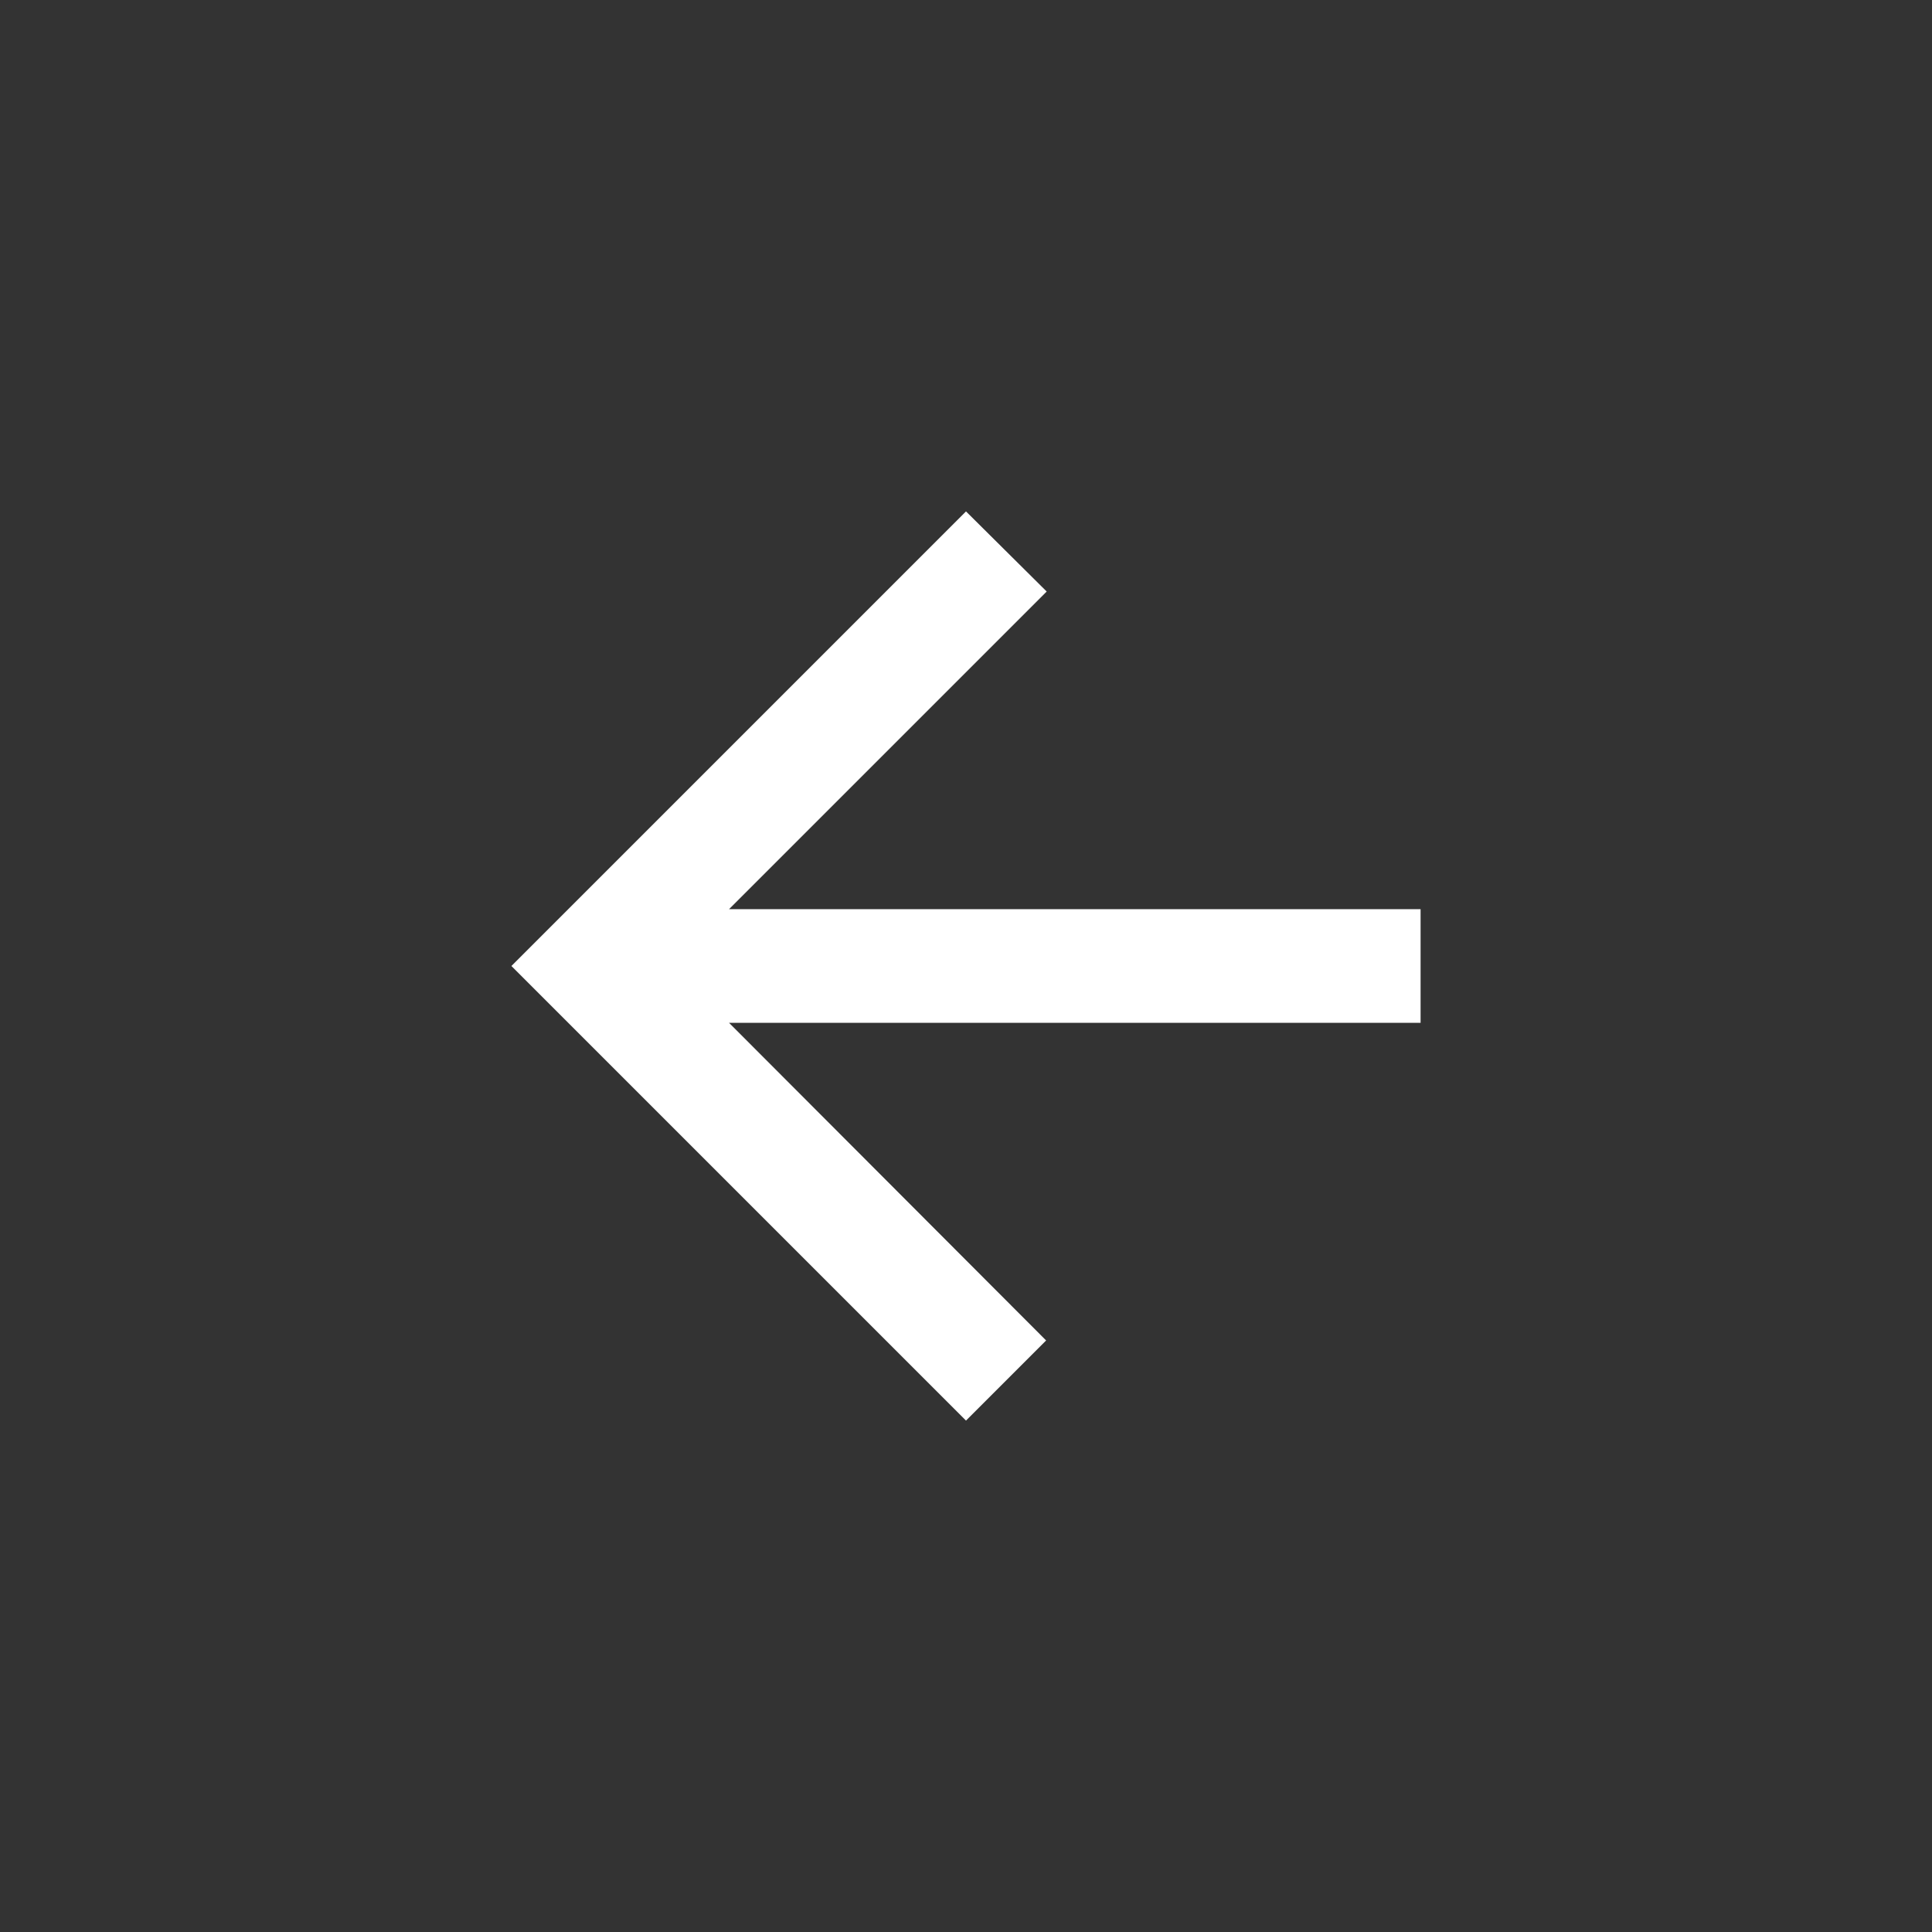
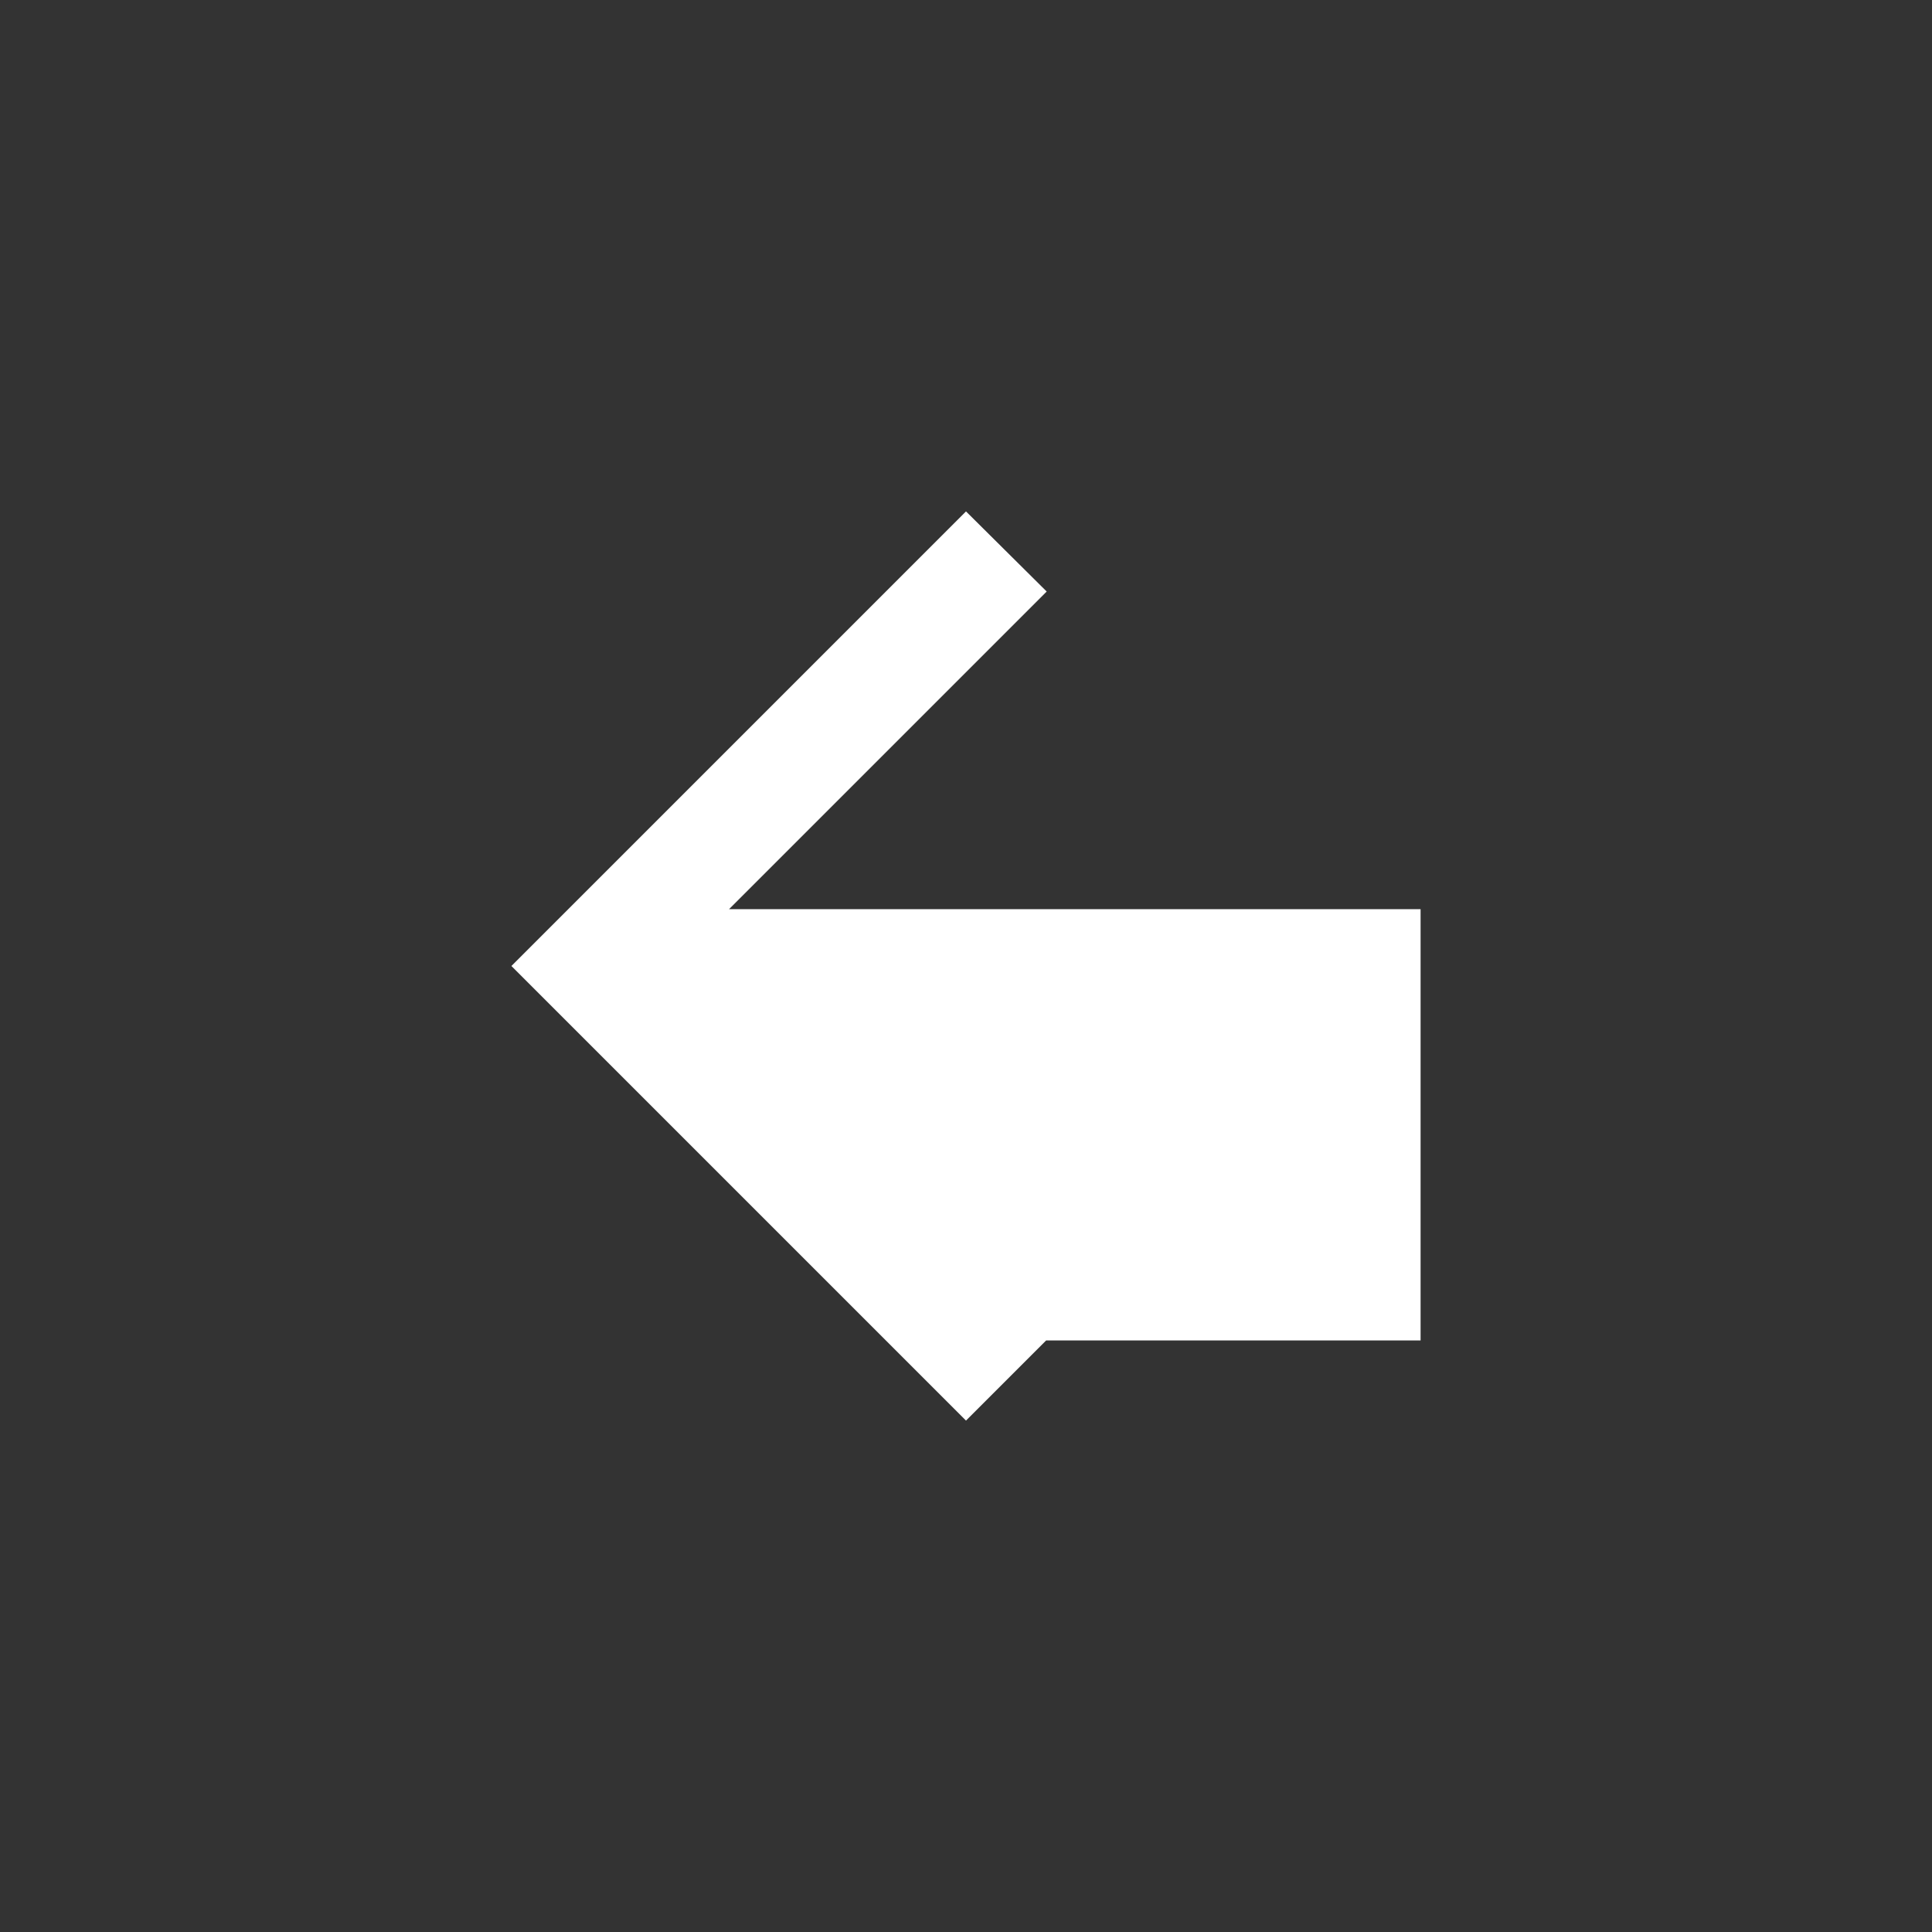
<svg xmlns="http://www.w3.org/2000/svg" width="34" height="34" fill="none">
  <rect width="100%" height="100%" fill="#333333" stroke="none" />
-   <path d="M25 16H12.83l5.59-5.59L17 9l-8 8 8 8 1.41-1.41L12.83 18H25v-2z" fill="#fff" />
+   <path d="M25 16H12.83l5.59-5.59L17 9l-8 8 8 8 1.41-1.41H25v-2z" fill="#fff" />
</svg>